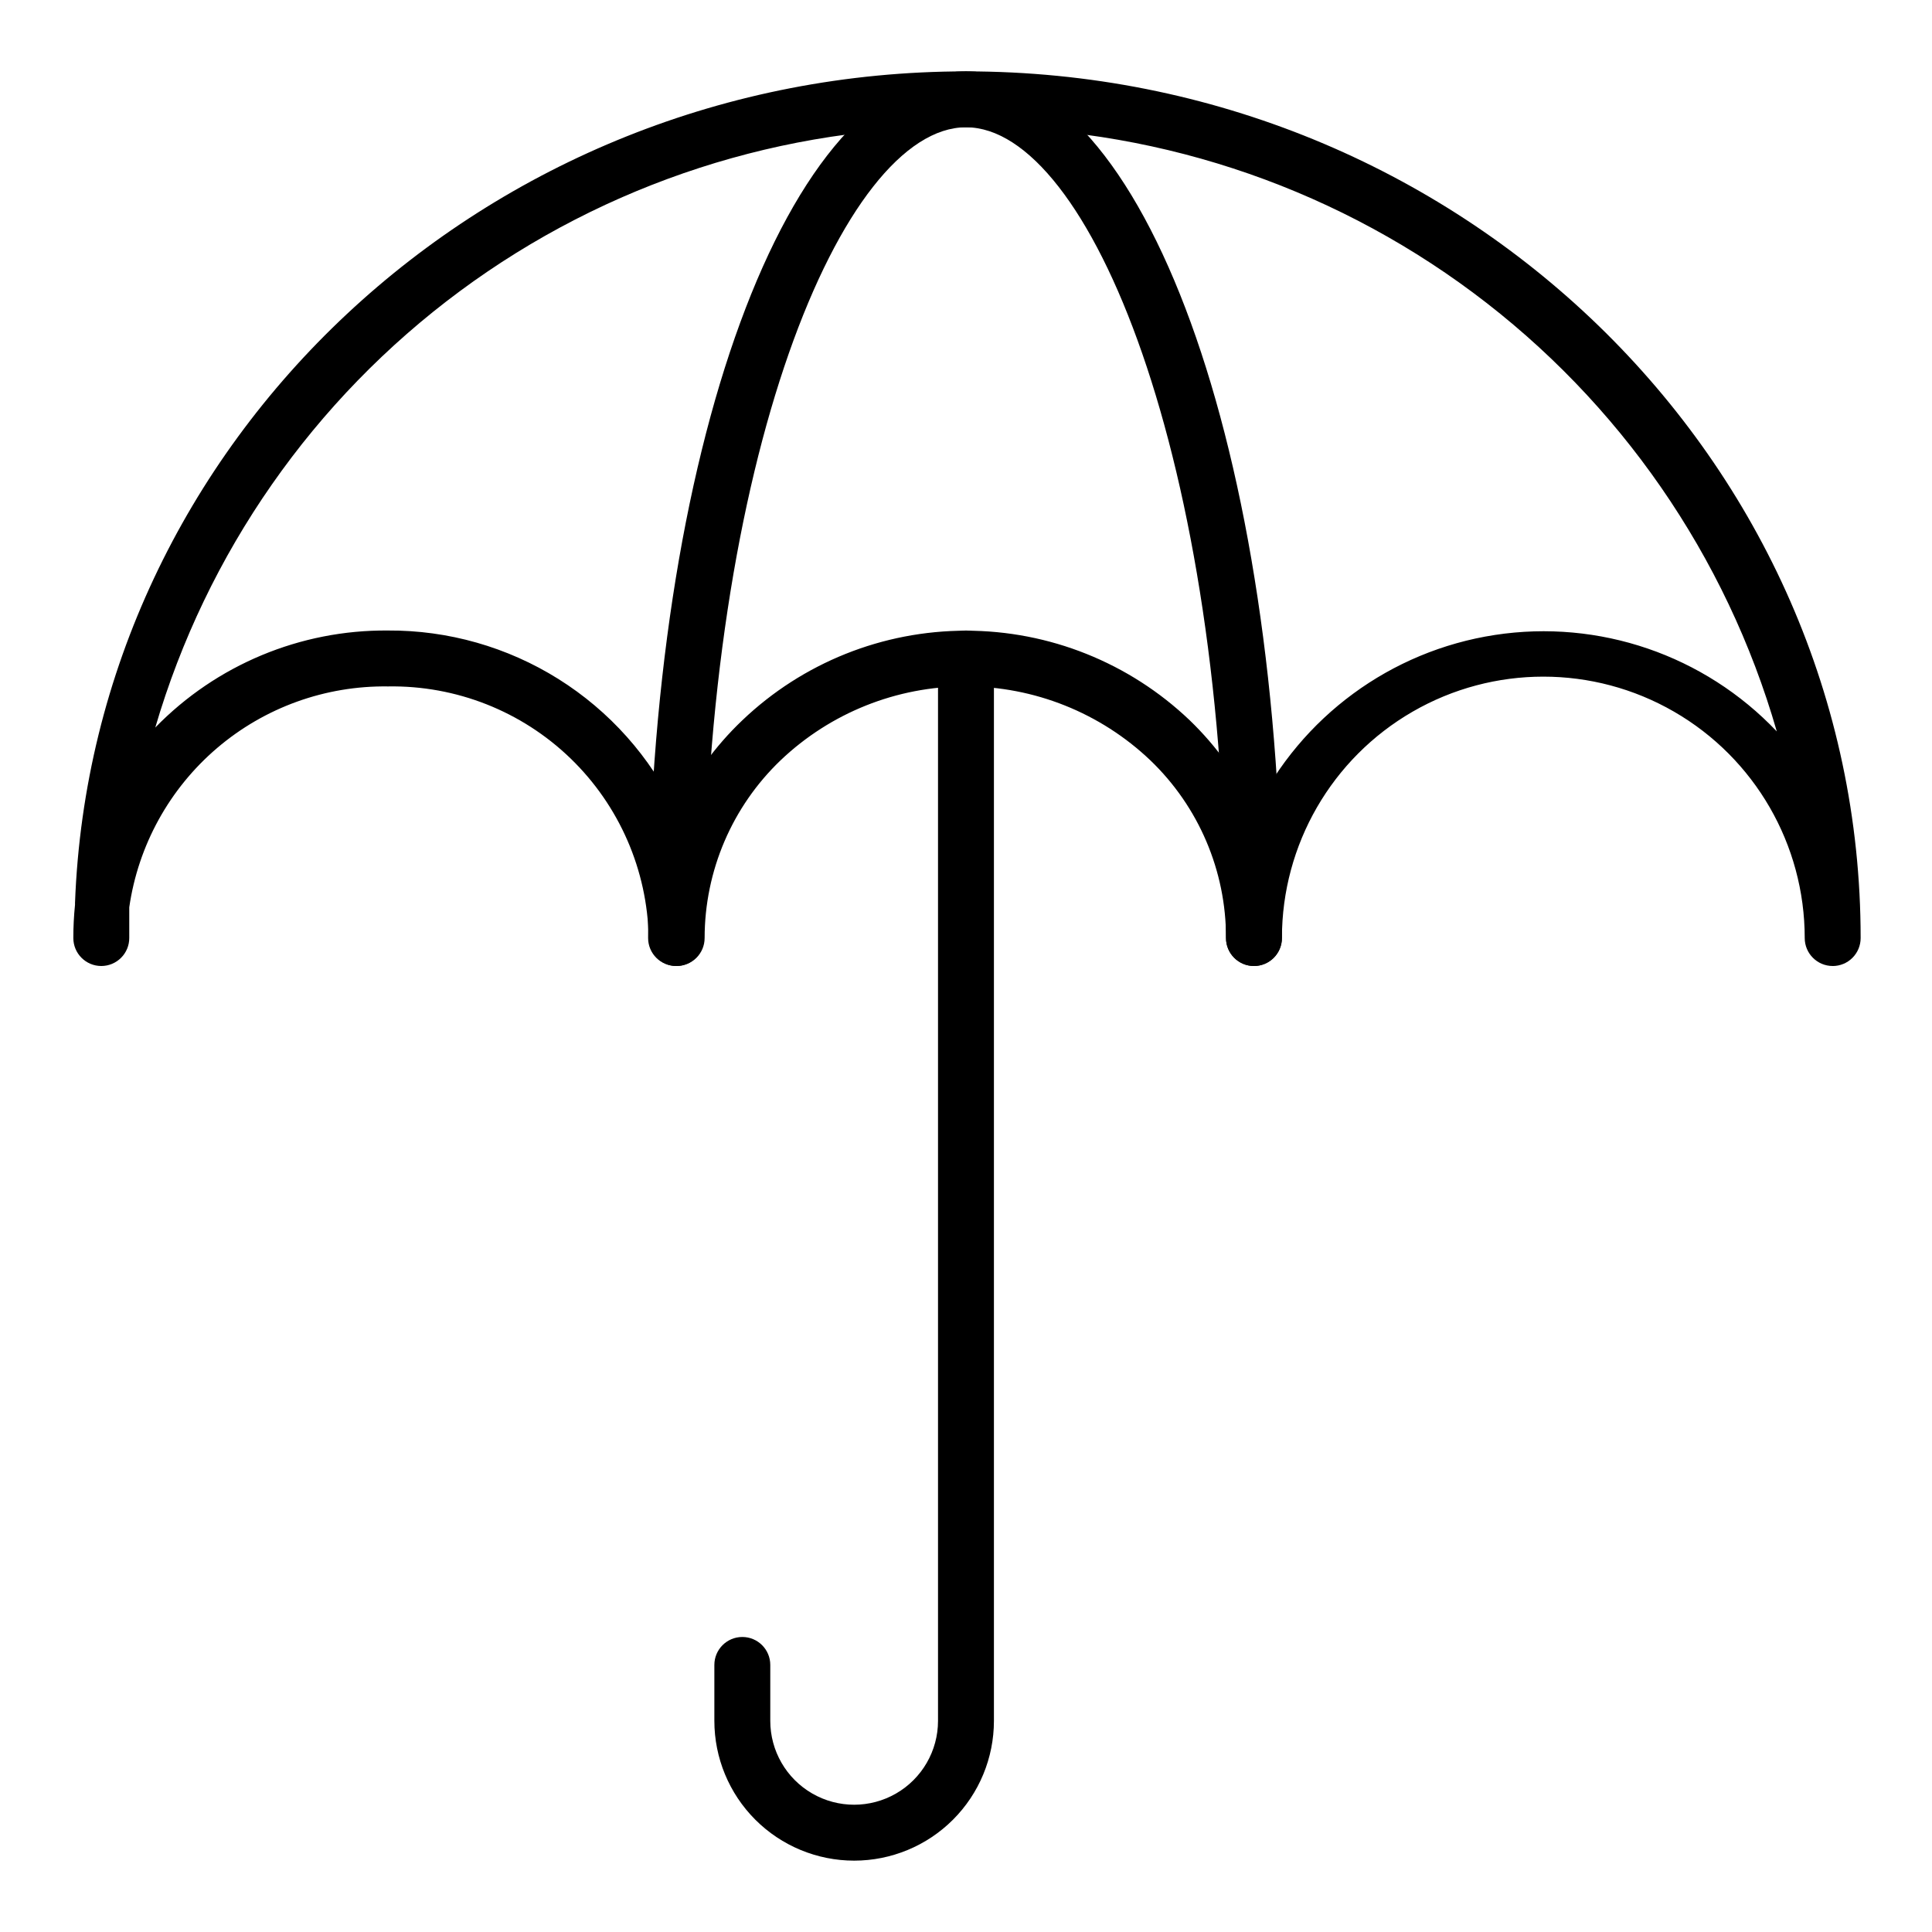
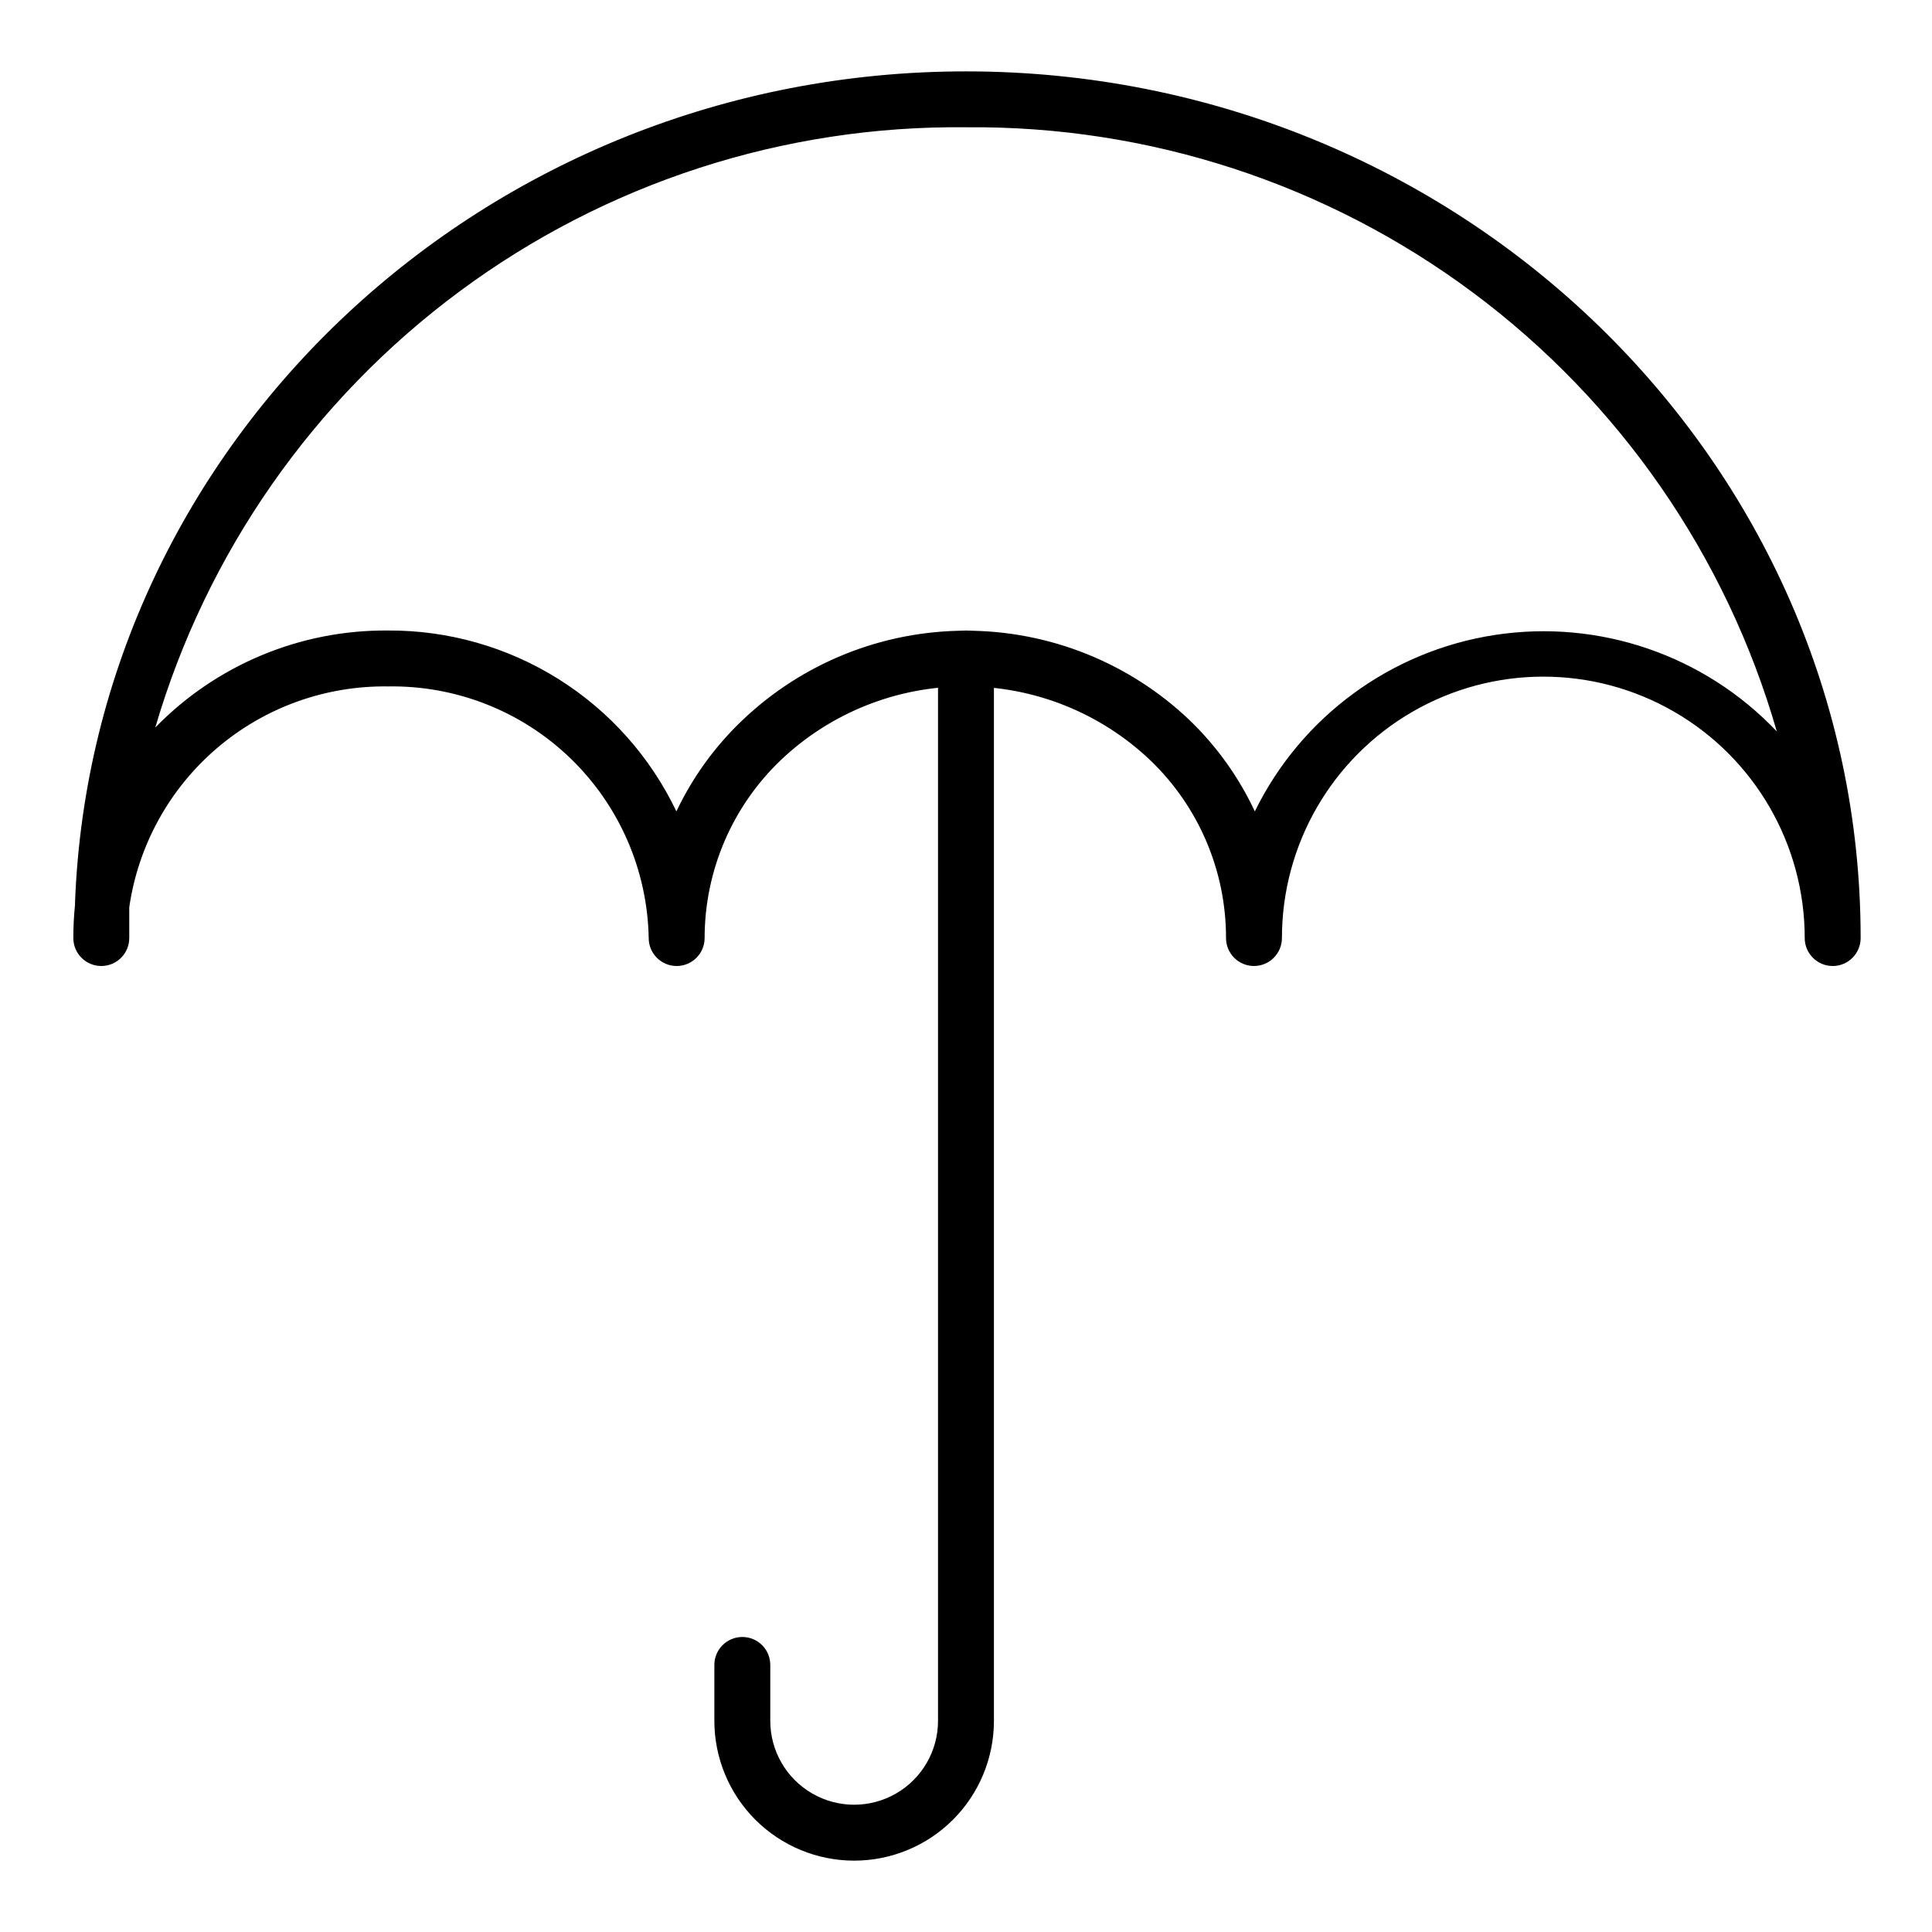
<svg xmlns="http://www.w3.org/2000/svg" fill="#000000" width="800px" height="800px" version="1.1" viewBox="144 144 512 512">
  <g>
    <path d="m629.68 400c-4.09 0-7.41-3.32-7.41-7.41 0-24.75-13.203-47.617-34.637-59.992s-47.84-12.375-69.273 0c-21.434 12.375-34.637 35.242-34.637 59.992 0 4.09-3.316 7.41-7.406 7.41-4.094 0-7.41-3.32-7.41-7.41 0.023-17.789-7.231-34.816-20.078-47.121-13.211-12.566-30.742-19.574-48.973-19.574-18.23 0-35.766 7.008-48.973 19.574-12.863 12.301-20.141 29.324-20.152 47.121 0 1.965-0.781 3.848-2.172 5.238-1.391 1.391-3.273 2.172-5.238 2.172-4.094 0-7.41-3.32-7.41-7.41-0.332-17.992-7.789-35.121-20.734-47.621-12.945-12.504-30.324-19.355-48.316-19.059-16.594-0.242-32.711 5.562-45.336 16.332-12.625 10.773-20.898 25.773-23.27 42.199v8.148c0 1.965-0.781 3.848-2.172 5.238s-3.273 2.172-5.238 2.172c-4.094 0-7.41-3.32-7.41-7.41-0.004-2.945 0.145-5.887 0.445-8.816v-0.52c4.594-122.32 108.84-220.34 236.12-220.34 130.77 0 237.09 103.06 237.09 229.68 0 1.965-0.781 3.848-2.172 5.238-1.387 1.391-3.273 2.172-5.238 2.172zm0-7.41m-382.89-81.5c15.98-0.094 31.656 4.367 45.199 12.855 13.539 8.488 24.383 20.656 31.262 35.082 4.293-9.059 10.219-17.246 17.484-24.152 15.973-15.238 37.199-23.738 59.273-23.738s43.297 8.5 59.27 23.738c7.184 6.926 13.035 15.113 17.262 24.152 12.273-25.066 36.039-42.531 63.625-46.758 27.586-4.227 55.492 5.324 74.703 25.566-13.391-46.5-41.652-87.336-80.457-116.25-38.805-28.918-86.012-44.32-134.4-43.855-48.258-0.531-95.367 14.727-134.15 43.441-38.789 28.715-67.129 69.32-80.711 115.63 16.184-16.617 38.449-25.902 61.645-25.711z" />
-     <path d="m476.31 400c-4.094 0-7.41-3.32-7.41-7.41 0-126.62-36.23-214.86-68.902-214.86s-69.422 88.242-69.422 214.86c0 4.09-3.32 7.41-7.41 7.41-4.094 0-7.41-3.32-7.41-7.41 0-128.77 37.043-229.68 84.238-229.68 47.199 0 83.723 100.91 83.723 229.68 0 1.965-0.781 3.848-2.168 5.238-1.391 1.391-3.273 2.172-5.238 2.172z" />
    <path d="m370.36 637.09c-9.824 0-19.246-3.902-26.195-10.852-6.945-6.945-10.852-16.367-10.852-26.195v-14.816c0-4.094 3.32-7.41 7.41-7.41 4.094 0 7.41 3.316 7.41 7.41v14.816c0 7.941 4.234 15.281 11.113 19.25 6.875 3.973 15.348 3.973 22.227 0 6.875-3.969 11.113-11.309 11.113-19.25v-281.54c0-4.094 3.316-7.41 7.41-7.41 4.09 0 7.406 3.316 7.406 7.41v281.54c0 9.828-3.902 19.25-10.848 26.195-6.949 6.949-16.371 10.852-26.195 10.852z" />
  </g>
</svg>